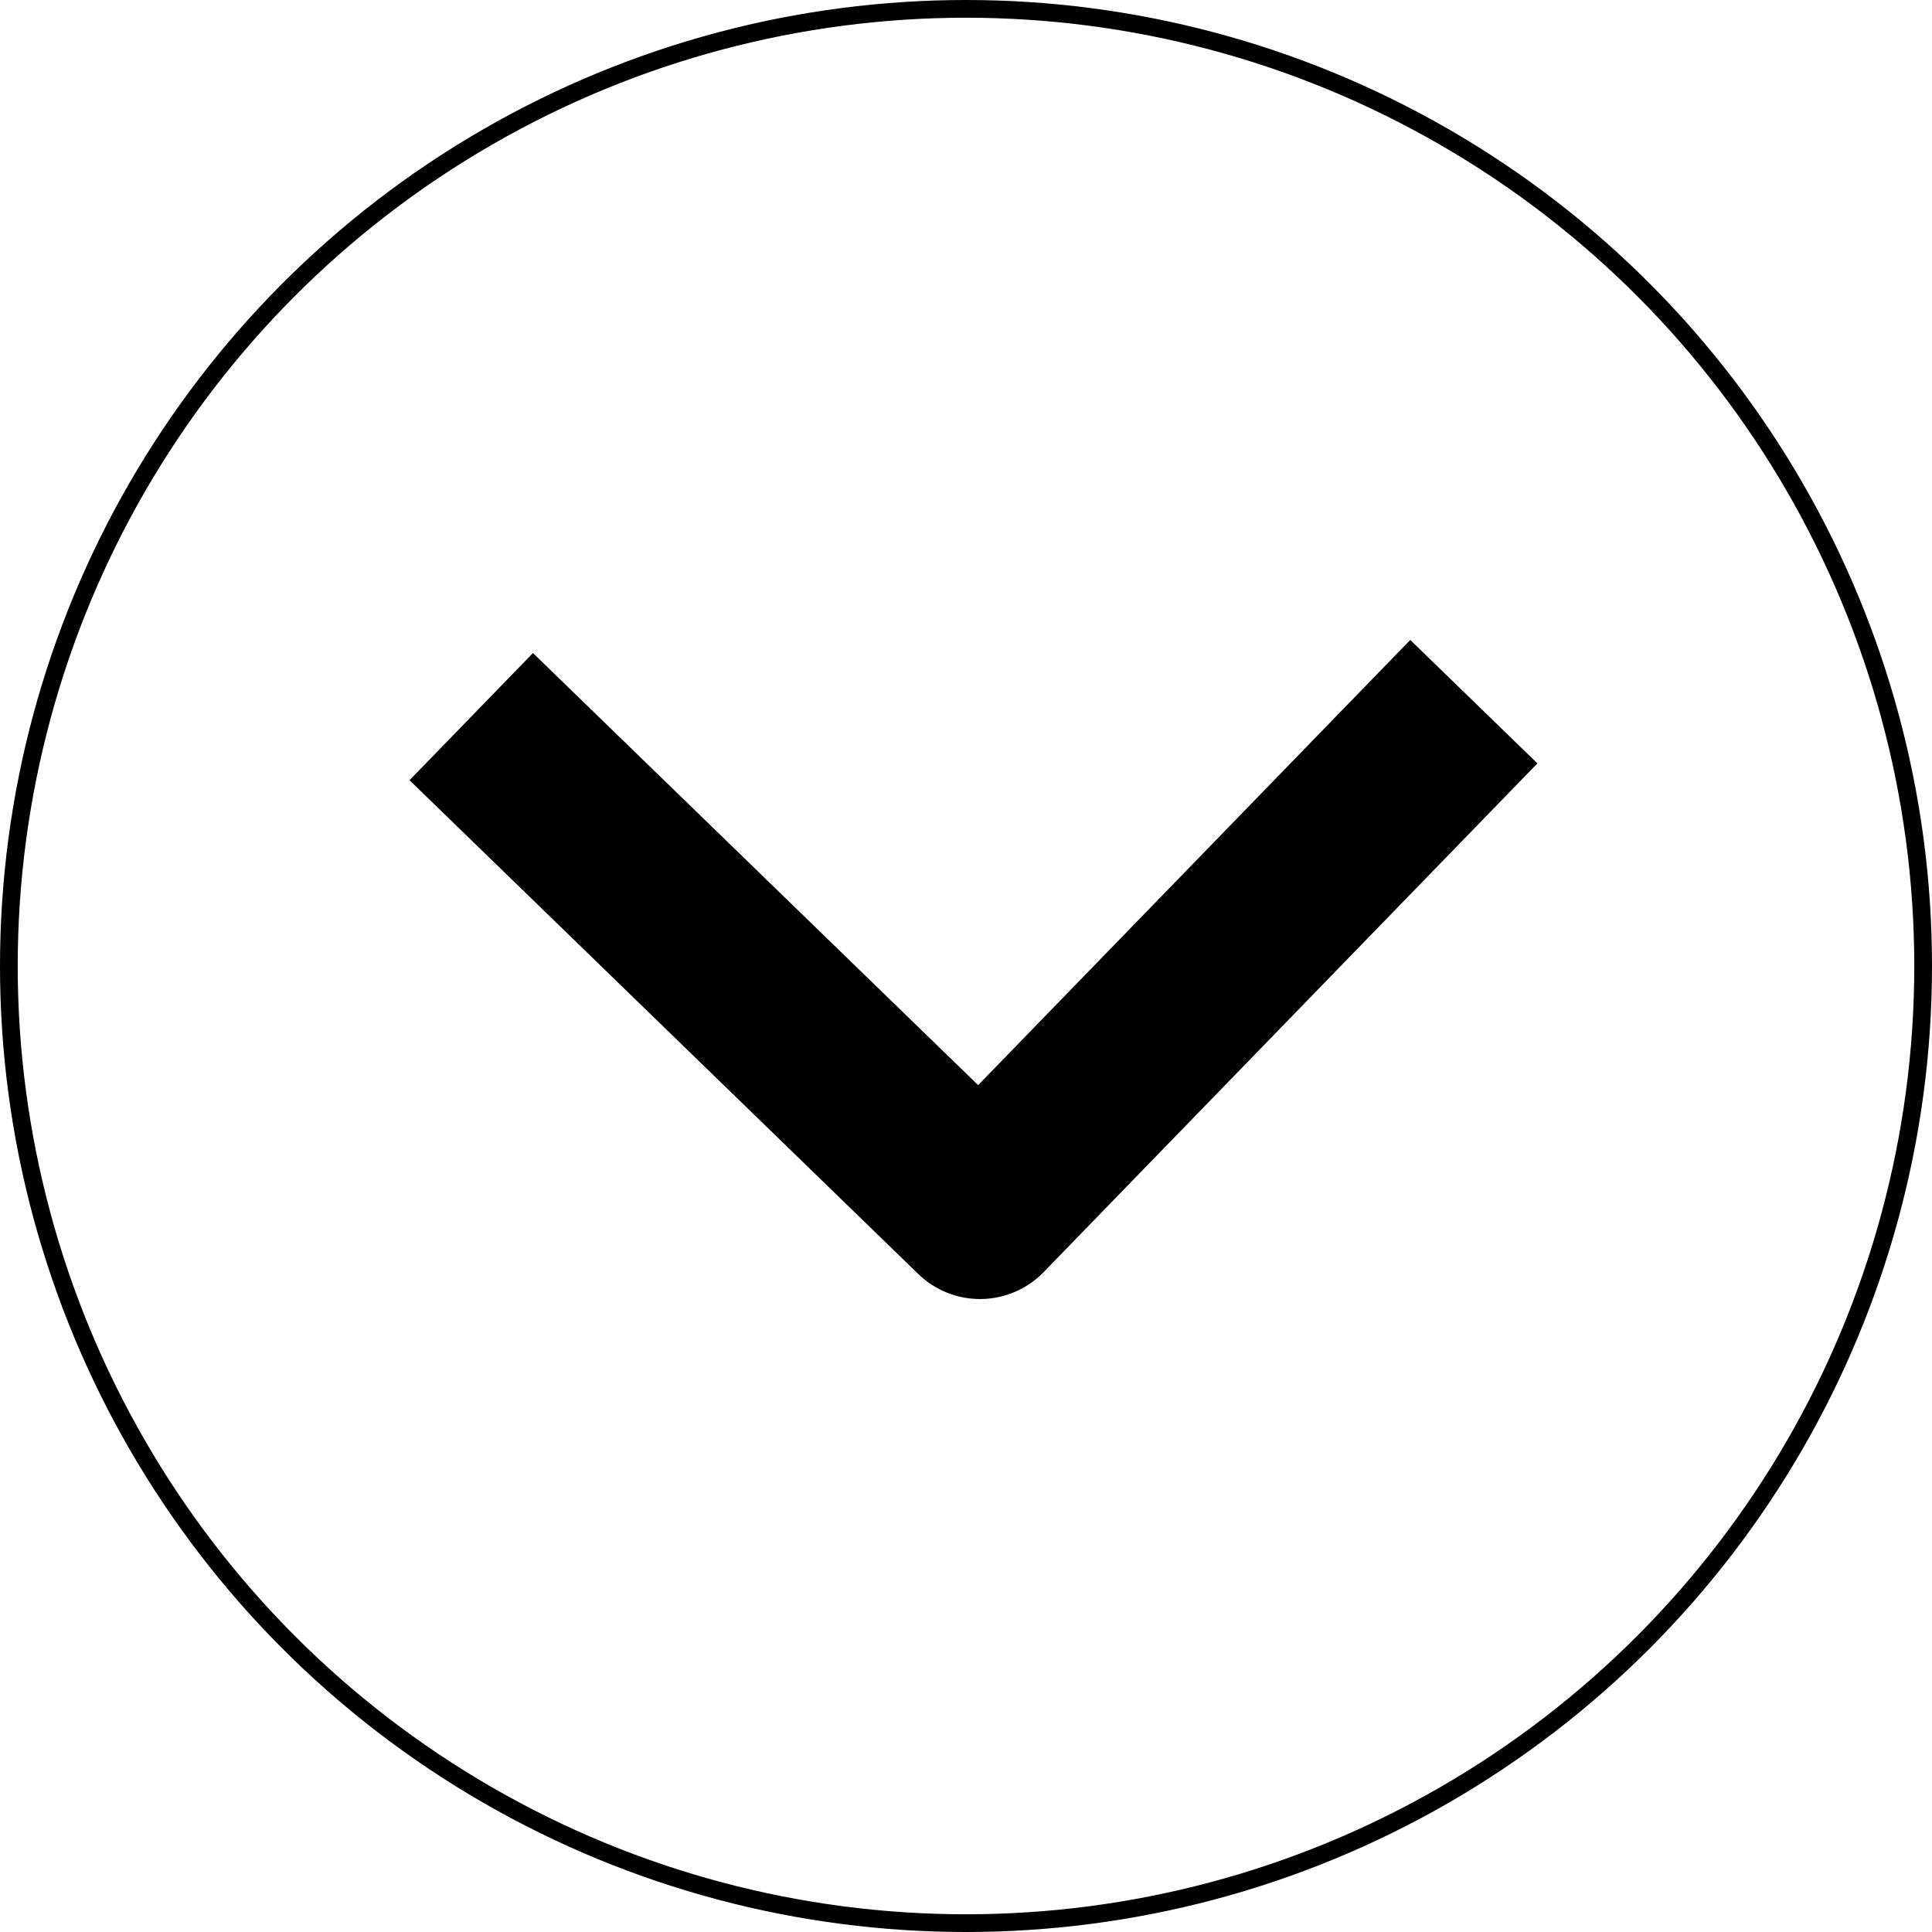
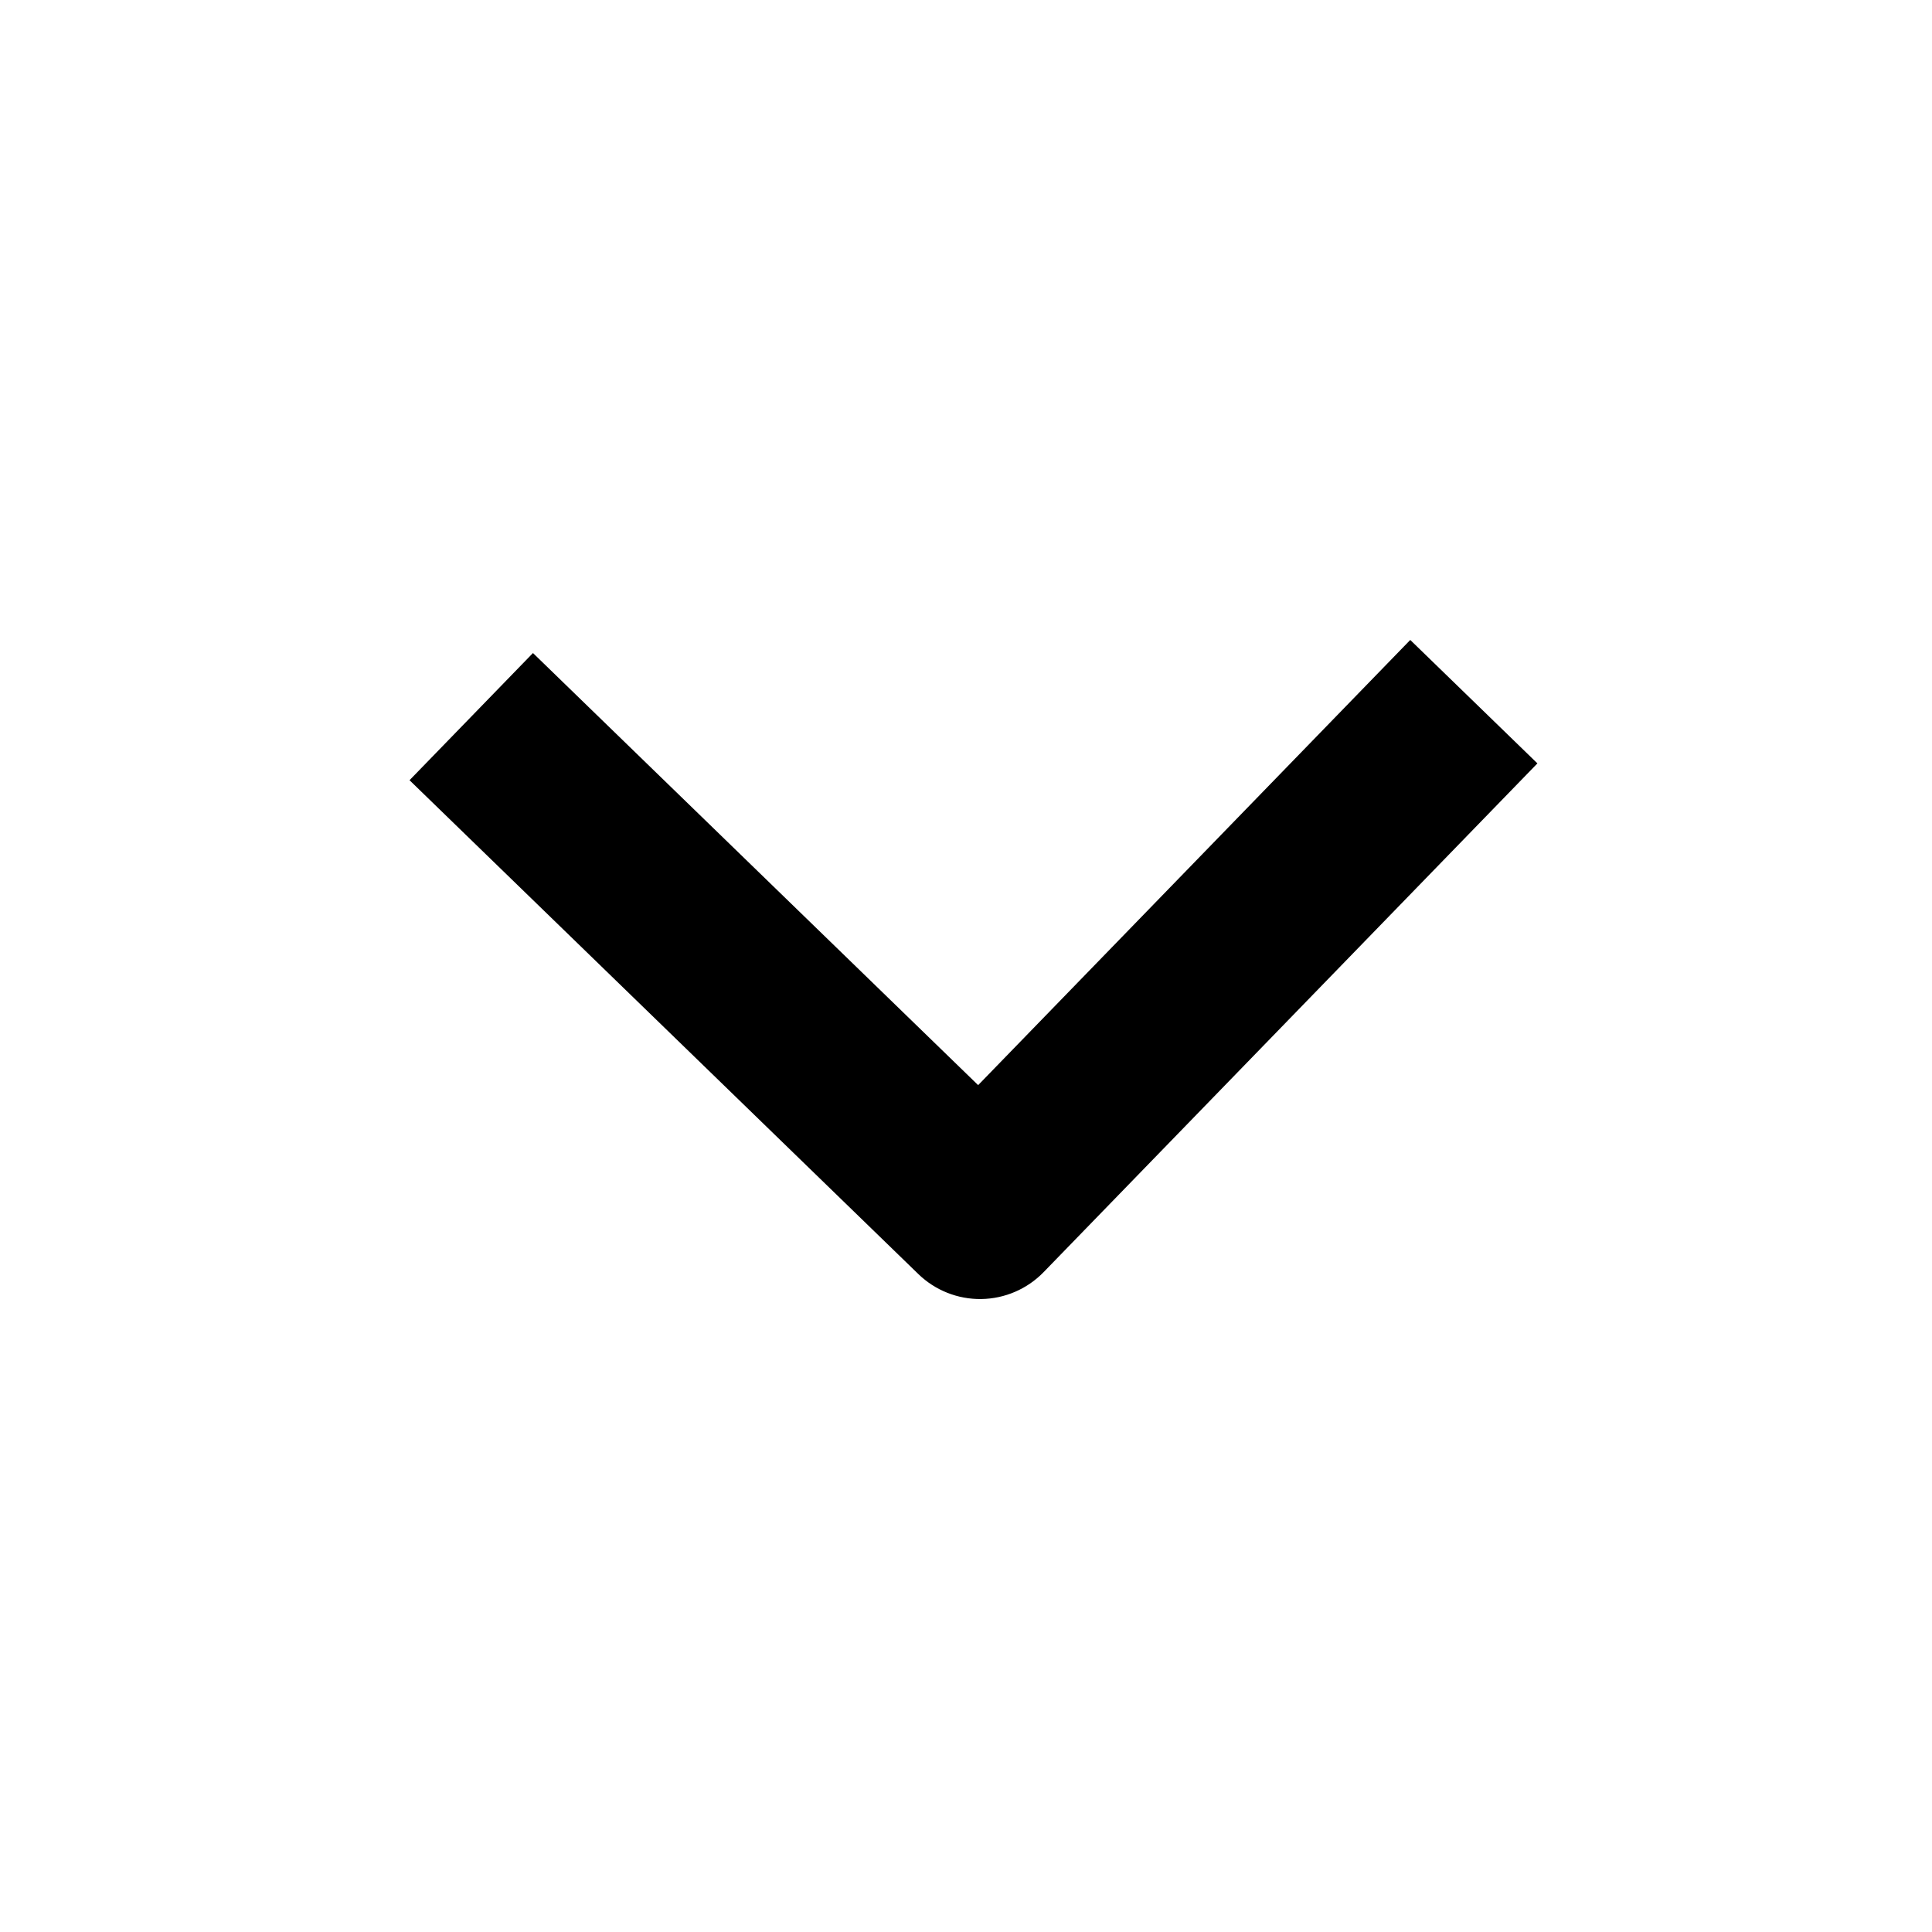
<svg xmlns="http://www.w3.org/2000/svg" width="109" height="109" viewBox="0 0 109 109" fill="none">
  <path fill-rule="evenodd" clip-rule="evenodd" d="M51.809 71.878L23.105 44.018L30.069 36.843L55.185 61.221L79.564 36.105L86.738 43.069L58.878 71.773C57.954 72.724 56.691 73.269 55.365 73.289C54.039 73.309 52.76 72.801 51.809 71.878Z" fill="black" />
-   <circle cx="54.5" cy="54.5" r="54" stroke="black" />
</svg>